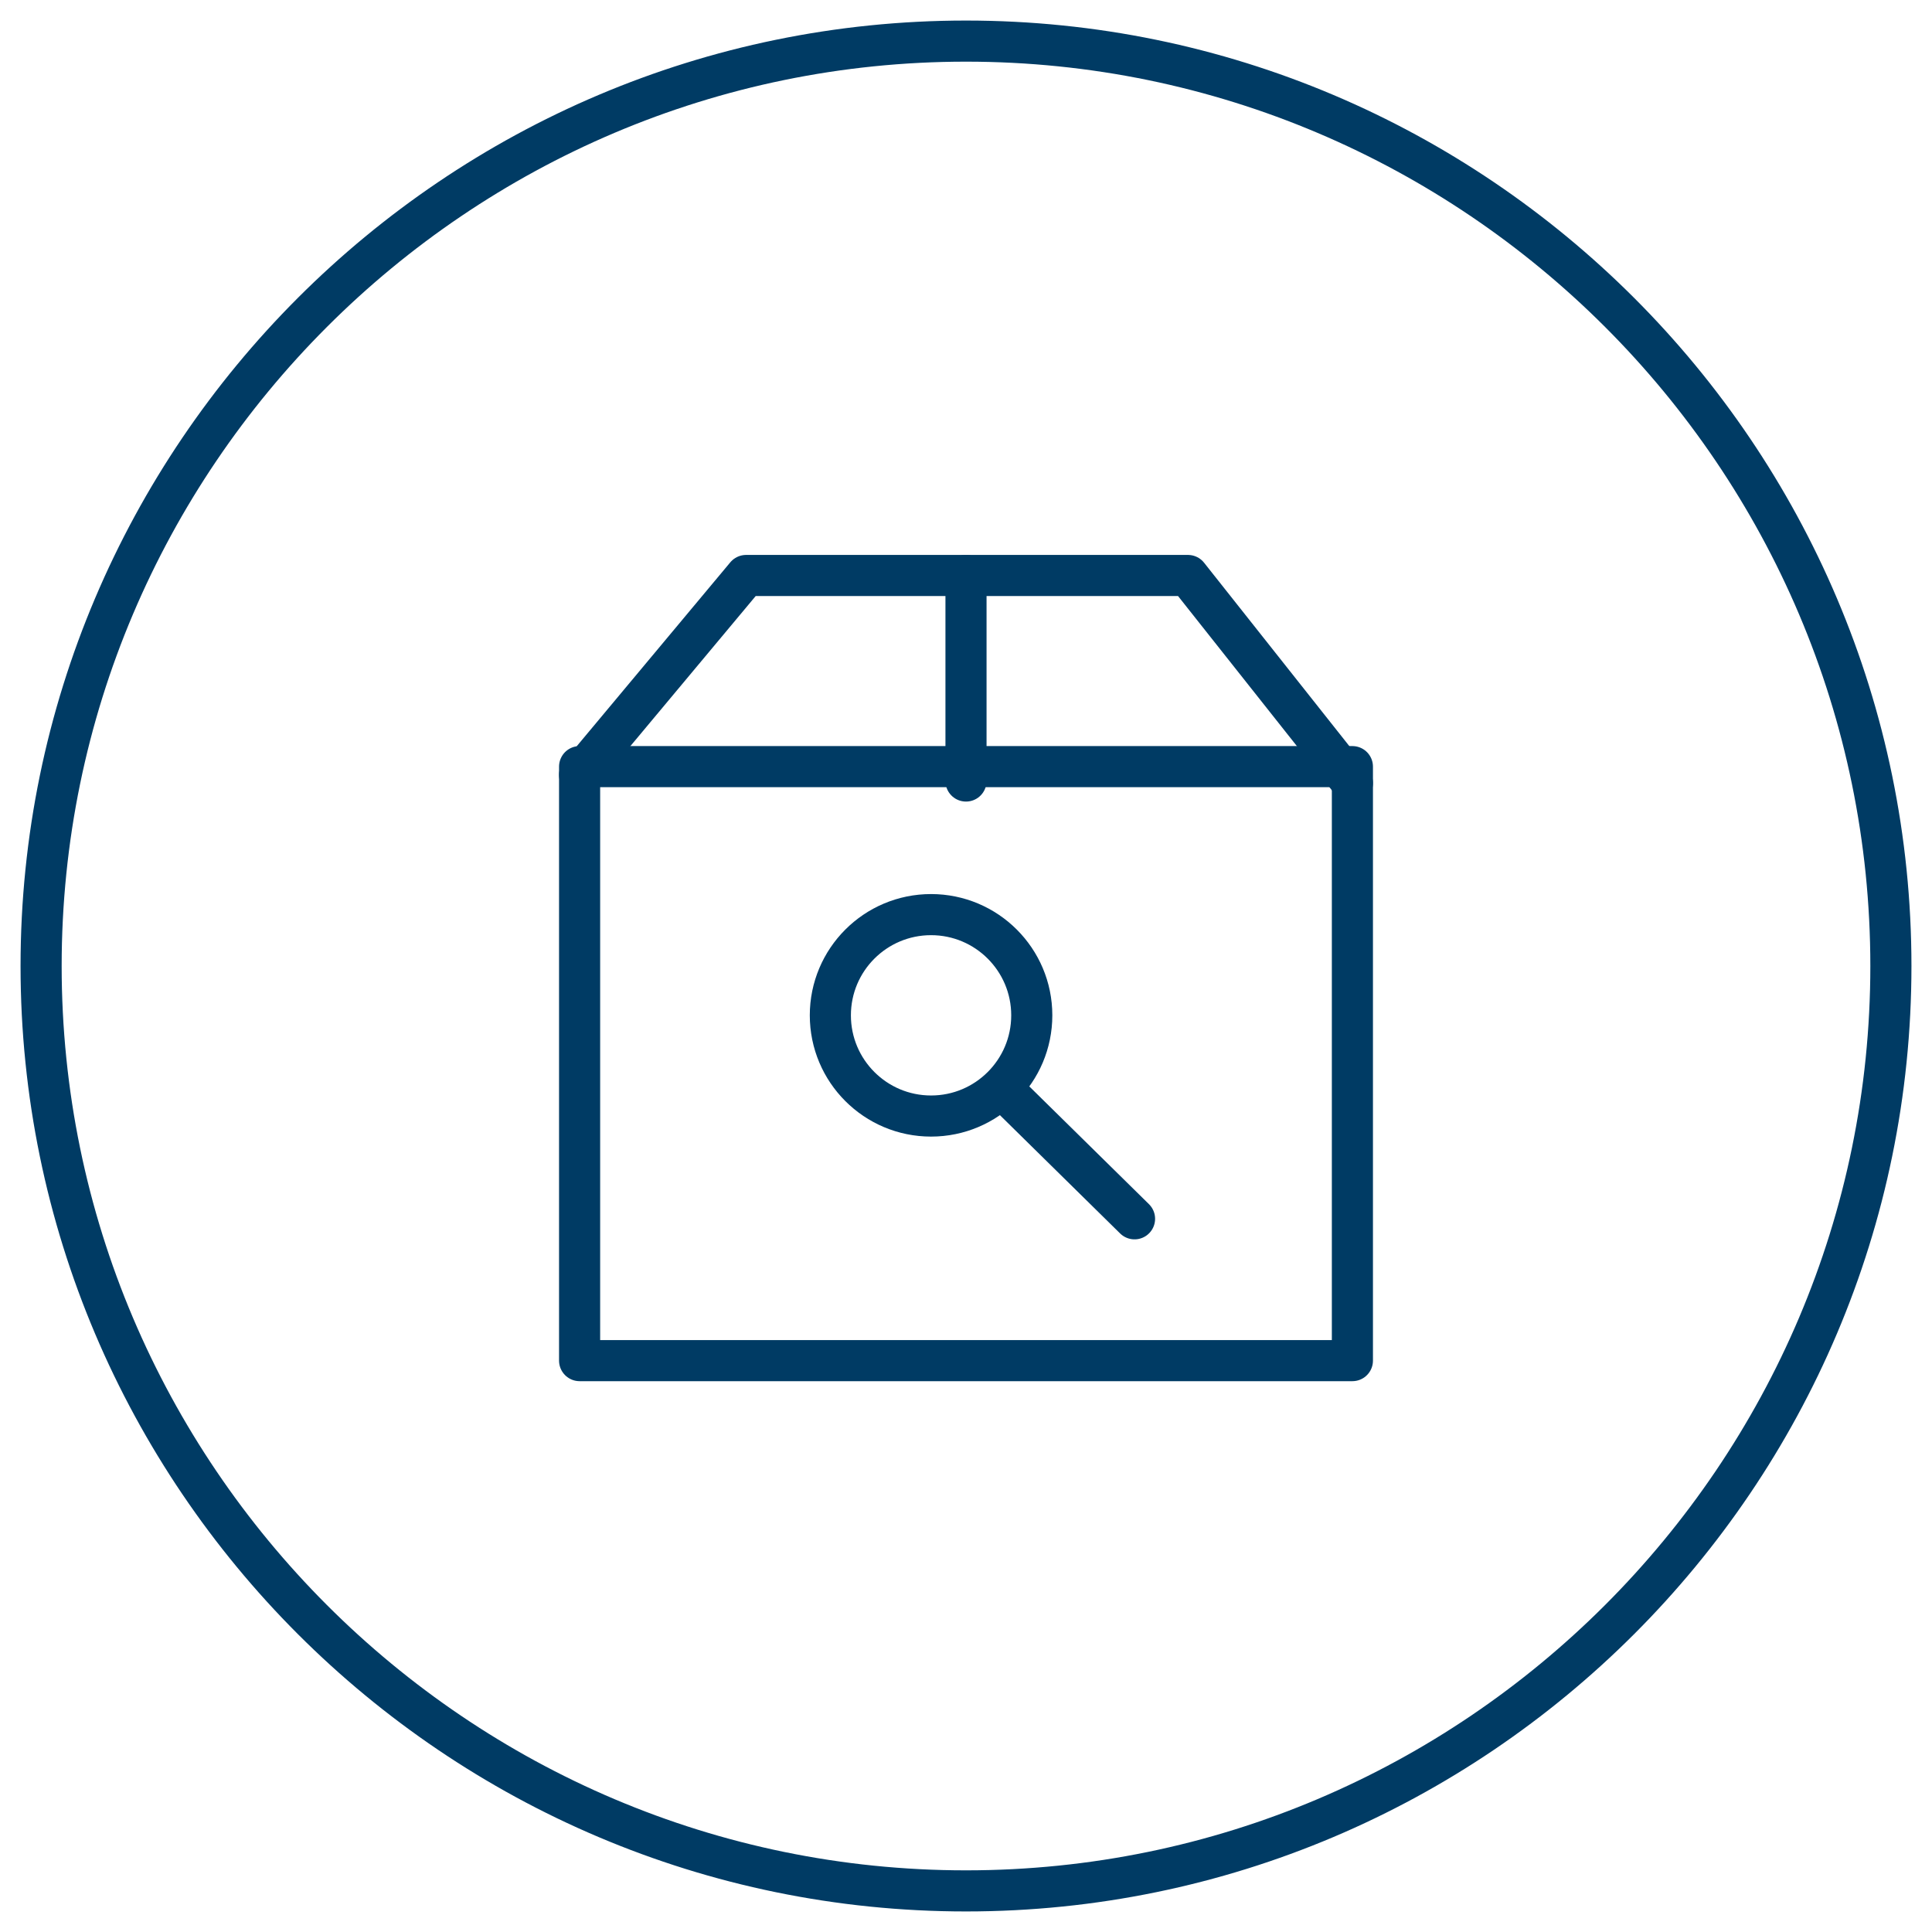
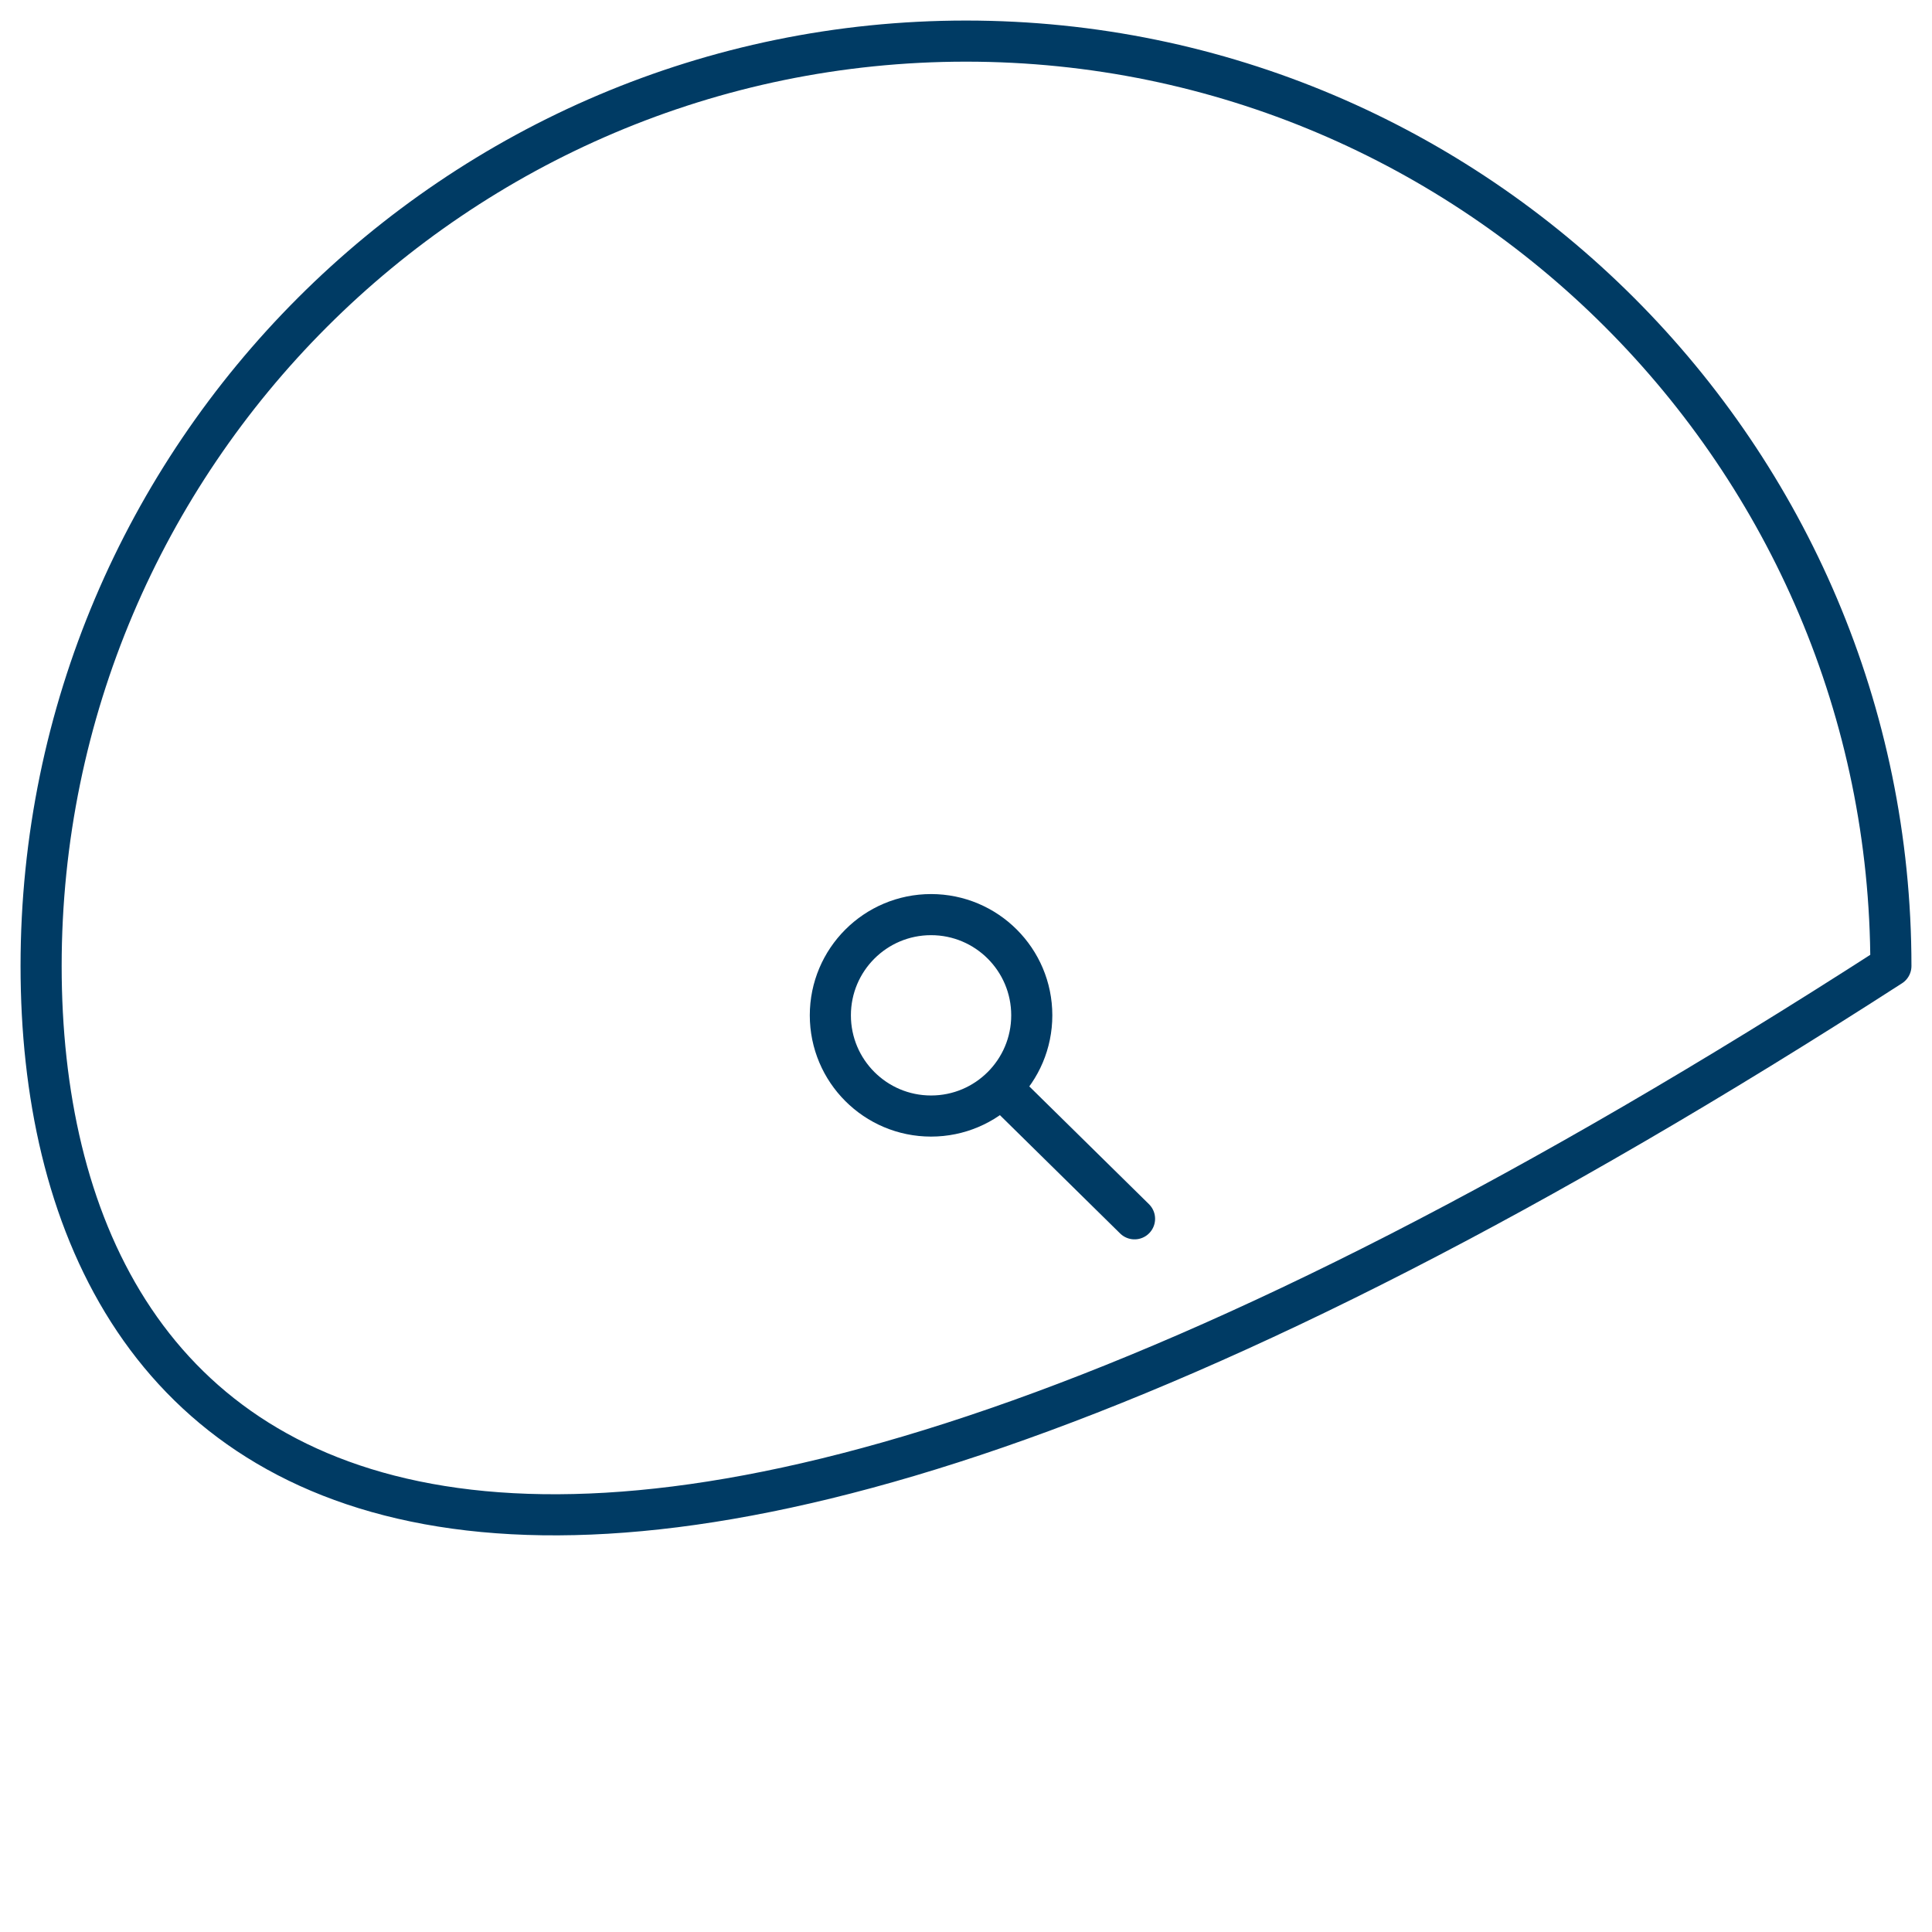
<svg xmlns="http://www.w3.org/2000/svg" version="1.1" id="Layer_1" x="0px" y="0px" viewBox="0 0 94 94" style="enable-background:new 0 0 94 94;" xml:space="preserve">
  <style type="text/css">
	.st0{fill:none;stroke:#003b64;stroke-width:2;stroke-linecap:round;stroke-linejoin:round;stroke-miterlimit:10;}
</style>
  <g>
-     <path class="st0" d="M92,47c0,24.8-20.2,45-45,45l0,0C22.2,92,2,71.8,2,47l0,0C2,22.2,22.2,2,47,2l0,0C71.8,2,92,22.2,92,47L92,47z   " />
+     <path class="st0" d="M92,47l0,0C22.2,92,2,71.8,2,47l0,0C2,22.2,22.2,2,47,2l0,0C71.8,2,92,22.2,92,47L92,47z   " />
  </g>
  <g>
-     <rect x="28.2" y="37.3" class="st0" width="37.6" height="28.9" />
-     <polyline class="st0" points="28.2,37.7 36.3,28 57.8,28 65.8,38.1  " />
-     <line class="st0" x1="47" y1="38" x2="47" y2="28" />
    <g>
      <circle class="st0" cx="45.3" cy="49.4" r="4.9" />
      <line class="st0" x1="48.9" y1="53.1" x2="55.2" y2="59.3" />
    </g>
  </g>
</svg>